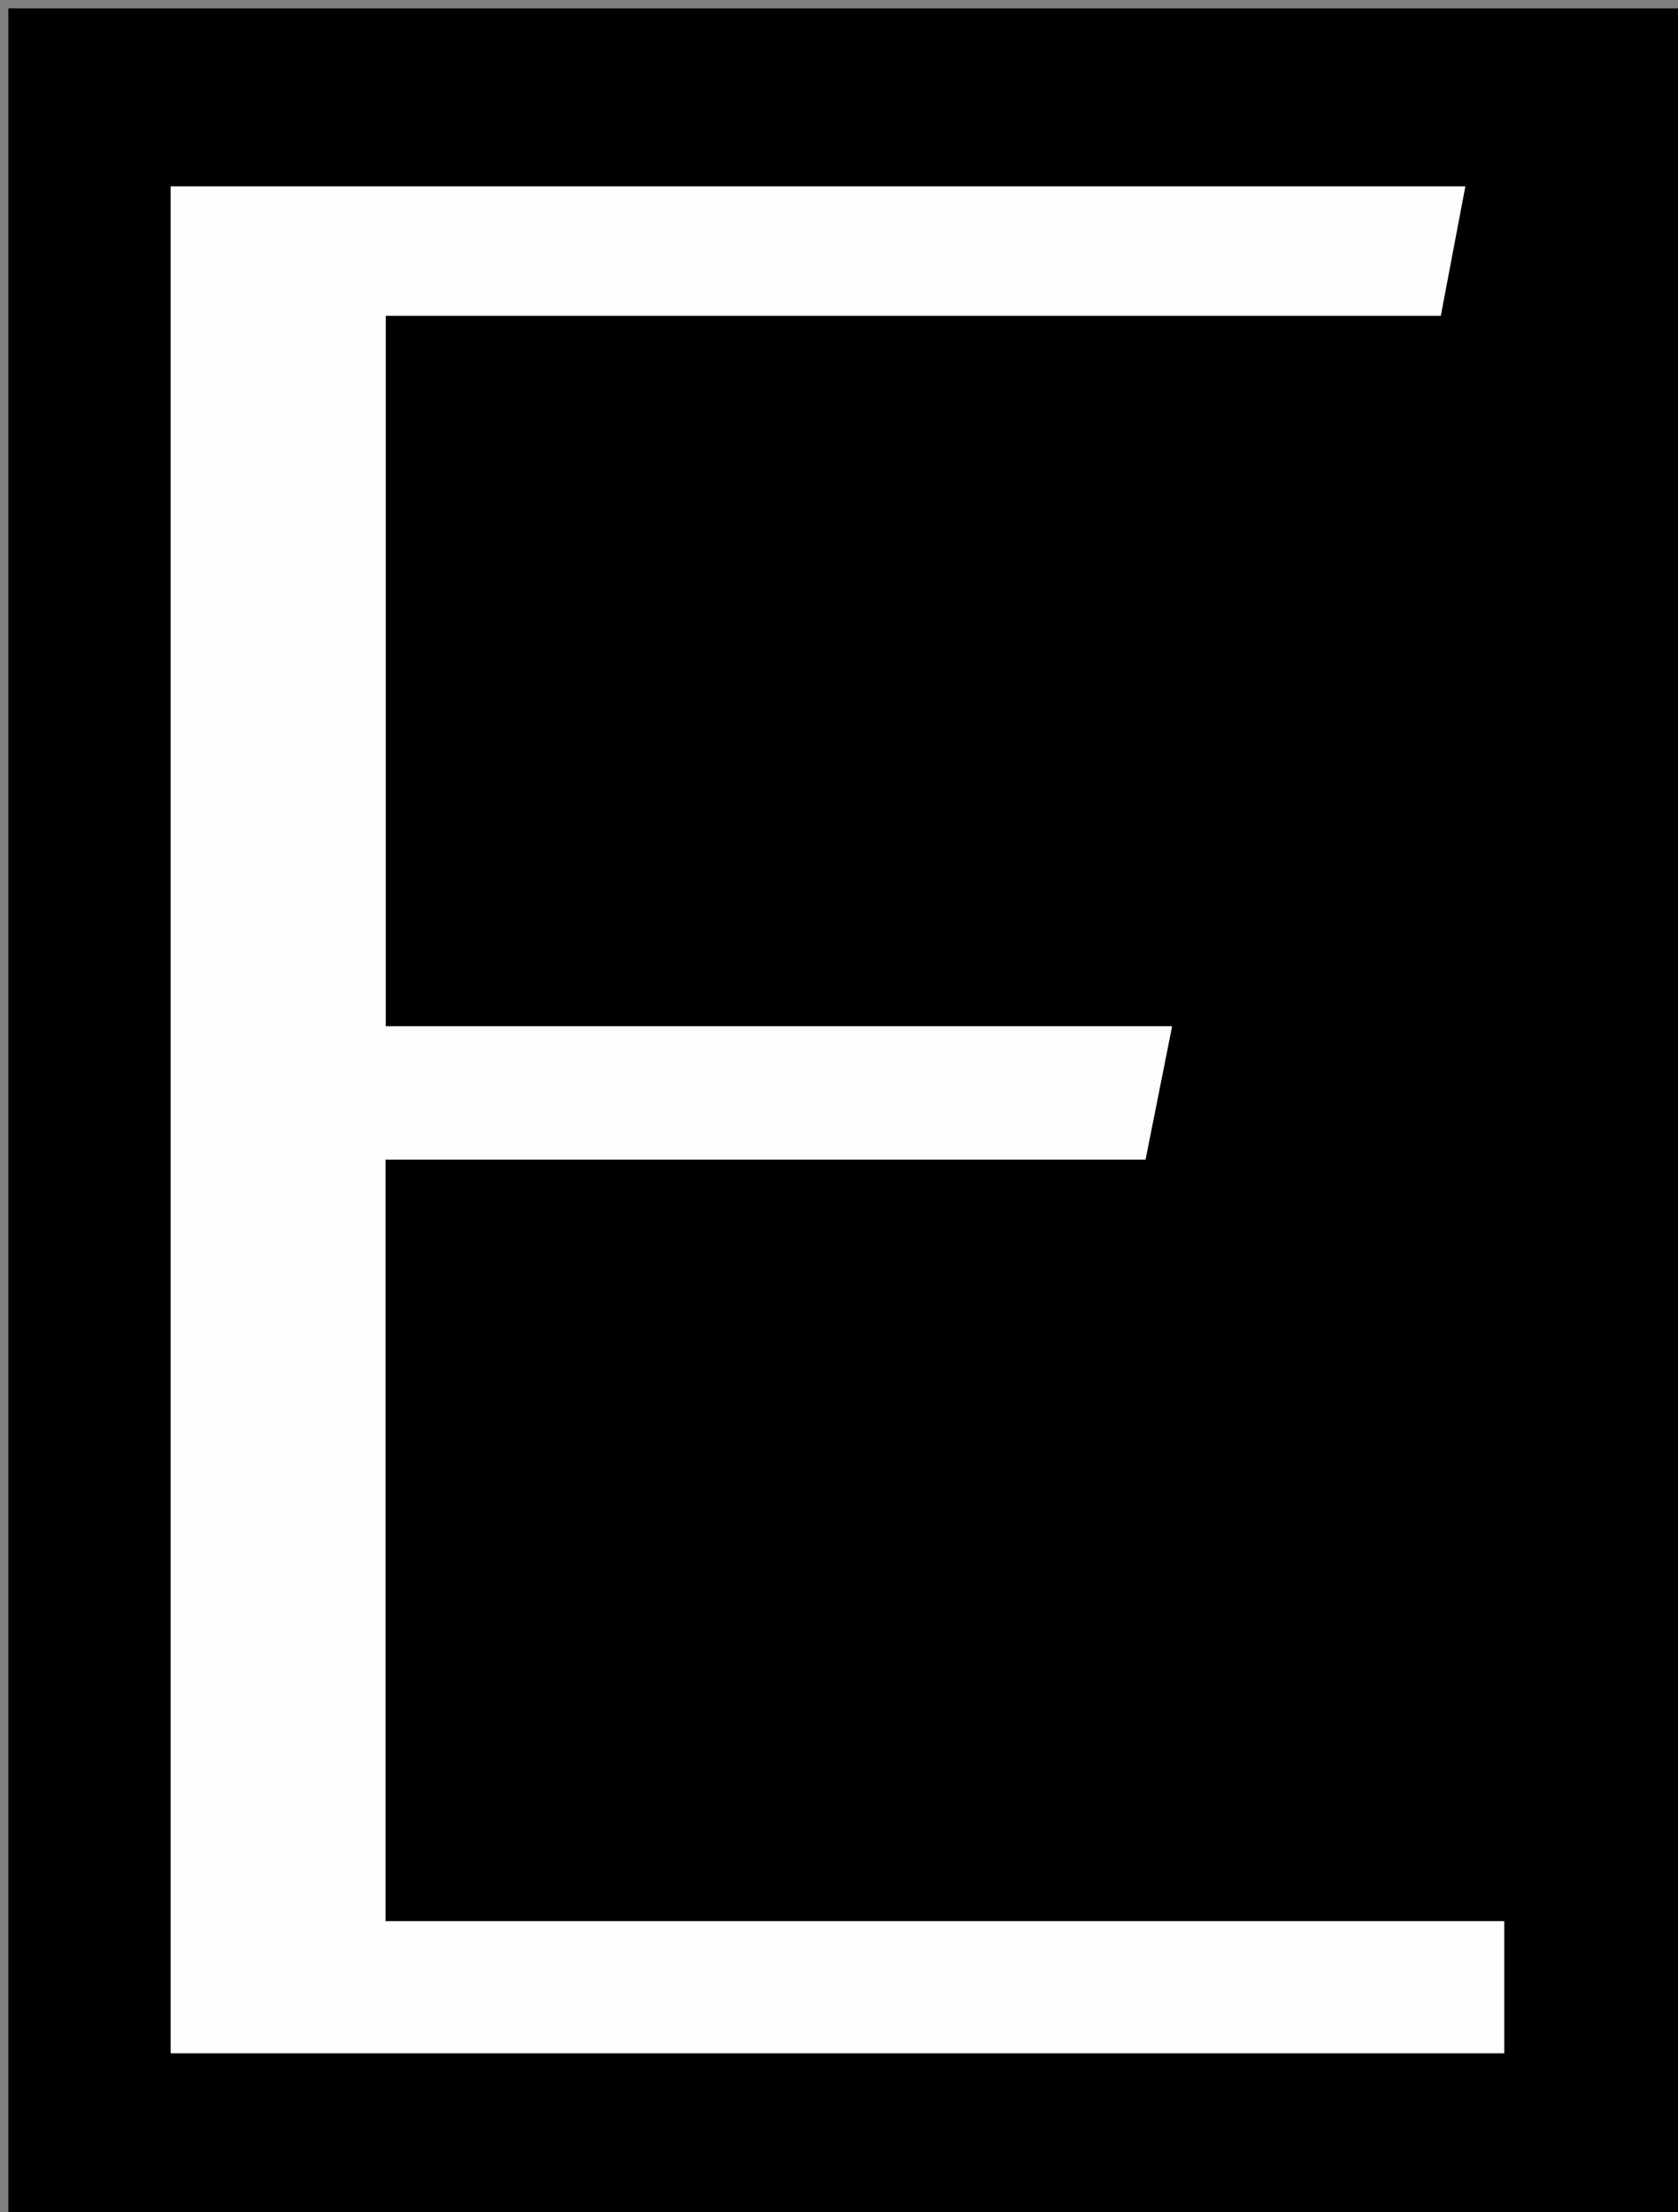
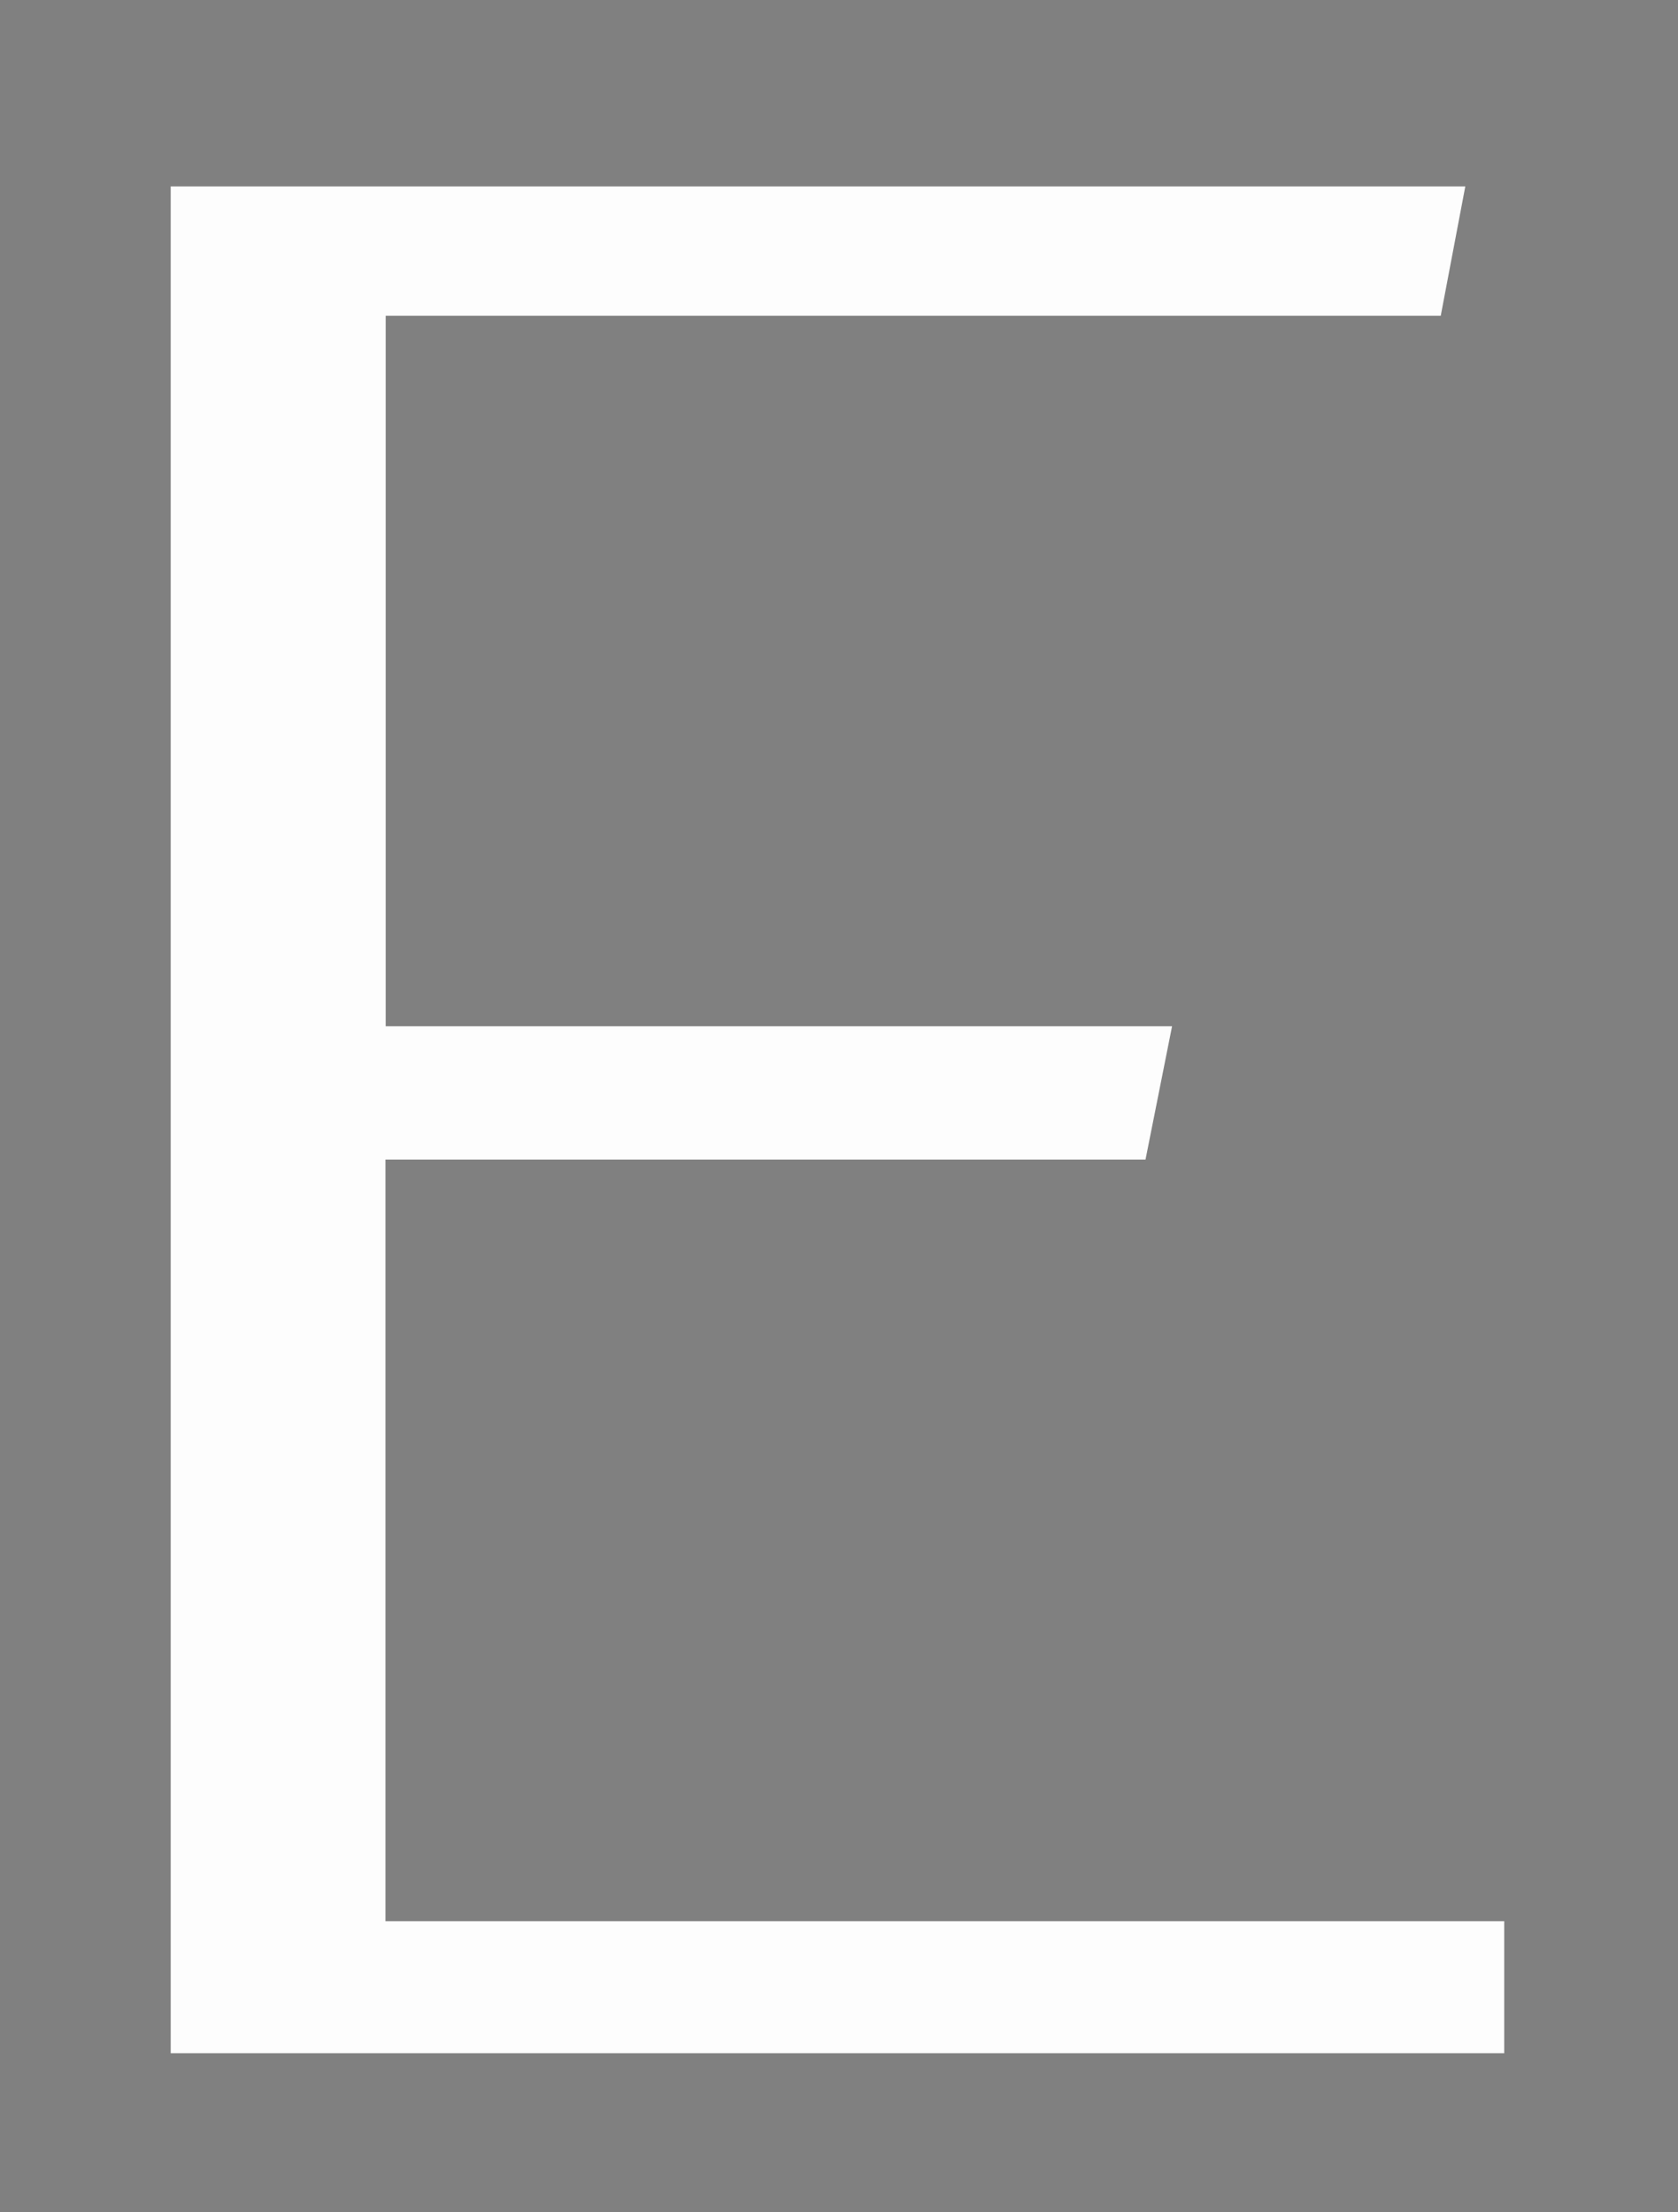
<svg xmlns="http://www.w3.org/2000/svg" version="1.1" id="Layer_1" x="0px" y="0px" width="100%" viewBox="0 0 201 265" enable-background="new 0 0 201 265" xml:space="preserve">
  <rect x="0" y="0" width="201" height="265" fill="#808080" stroke="none" />
-   <path fill="#000000" opacity="1" stroke="none" d=" M1,105   C1,70 1,35.5 1,1   C68,1 135,1 202,1   C202,89.333 202,177.667 202,266   C135,266 68,266 1,266   C1,212.5 1,159 1,105  M154.5,230.159   C118.415,230.159 82.331,230.159 46.174,230.159   C46.174,199.53 46.174,169.454 46.174,138.919   C76.601,138.919 106.818,138.919 137.215,138.919   C138.296,133.488 139.297,128.464 140.396,122.947   C108.759,122.947 77.514,122.947 46.201,122.947   C46.201,94.451 46.201,66.388 46.201,37.823   C88.495,37.823 130.551,37.823 172.582,37.823   C173.624,32.332 174.572,27.335 175.522,22.328   C123.524,22.328 71.964,22.328 20.448,22.328   C20.448,97.055 20.448,171.451 20.448,245.974   C73.83,245.974 126.926,245.974 180.187,245.974   C180.187,240.682 180.187,235.591 180.187,230.159   C171.772,230.159 163.636,230.159 154.5,230.159  z" />
  <path fill="#FDFDFD" opacity="1" stroke="none" d=" M155,230.159   C163.636,230.159 171.772,230.159 180.187,230.159   C180.187,235.591 180.187,240.682 180.187,245.974   C126.926,245.974 73.83,245.974 20.448,245.974   C20.448,171.451 20.448,97.055 20.448,22.328   C71.964,22.328 123.524,22.328 175.522,22.328   C174.572,27.335 173.624,32.332 172.582,37.823   C130.551,37.823 88.495,37.823 46.201,37.823   C46.201,66.388 46.201,94.451 46.201,122.947   C77.514,122.947 108.759,122.947 140.396,122.947   C139.297,128.464 138.296,133.488 137.215,138.919   C106.818,138.919 76.601,138.919 46.174,138.919   C46.174,169.454 46.174,199.53 46.174,230.159   C82.331,230.159 118.415,230.159 155,230.159  z" />
</svg>